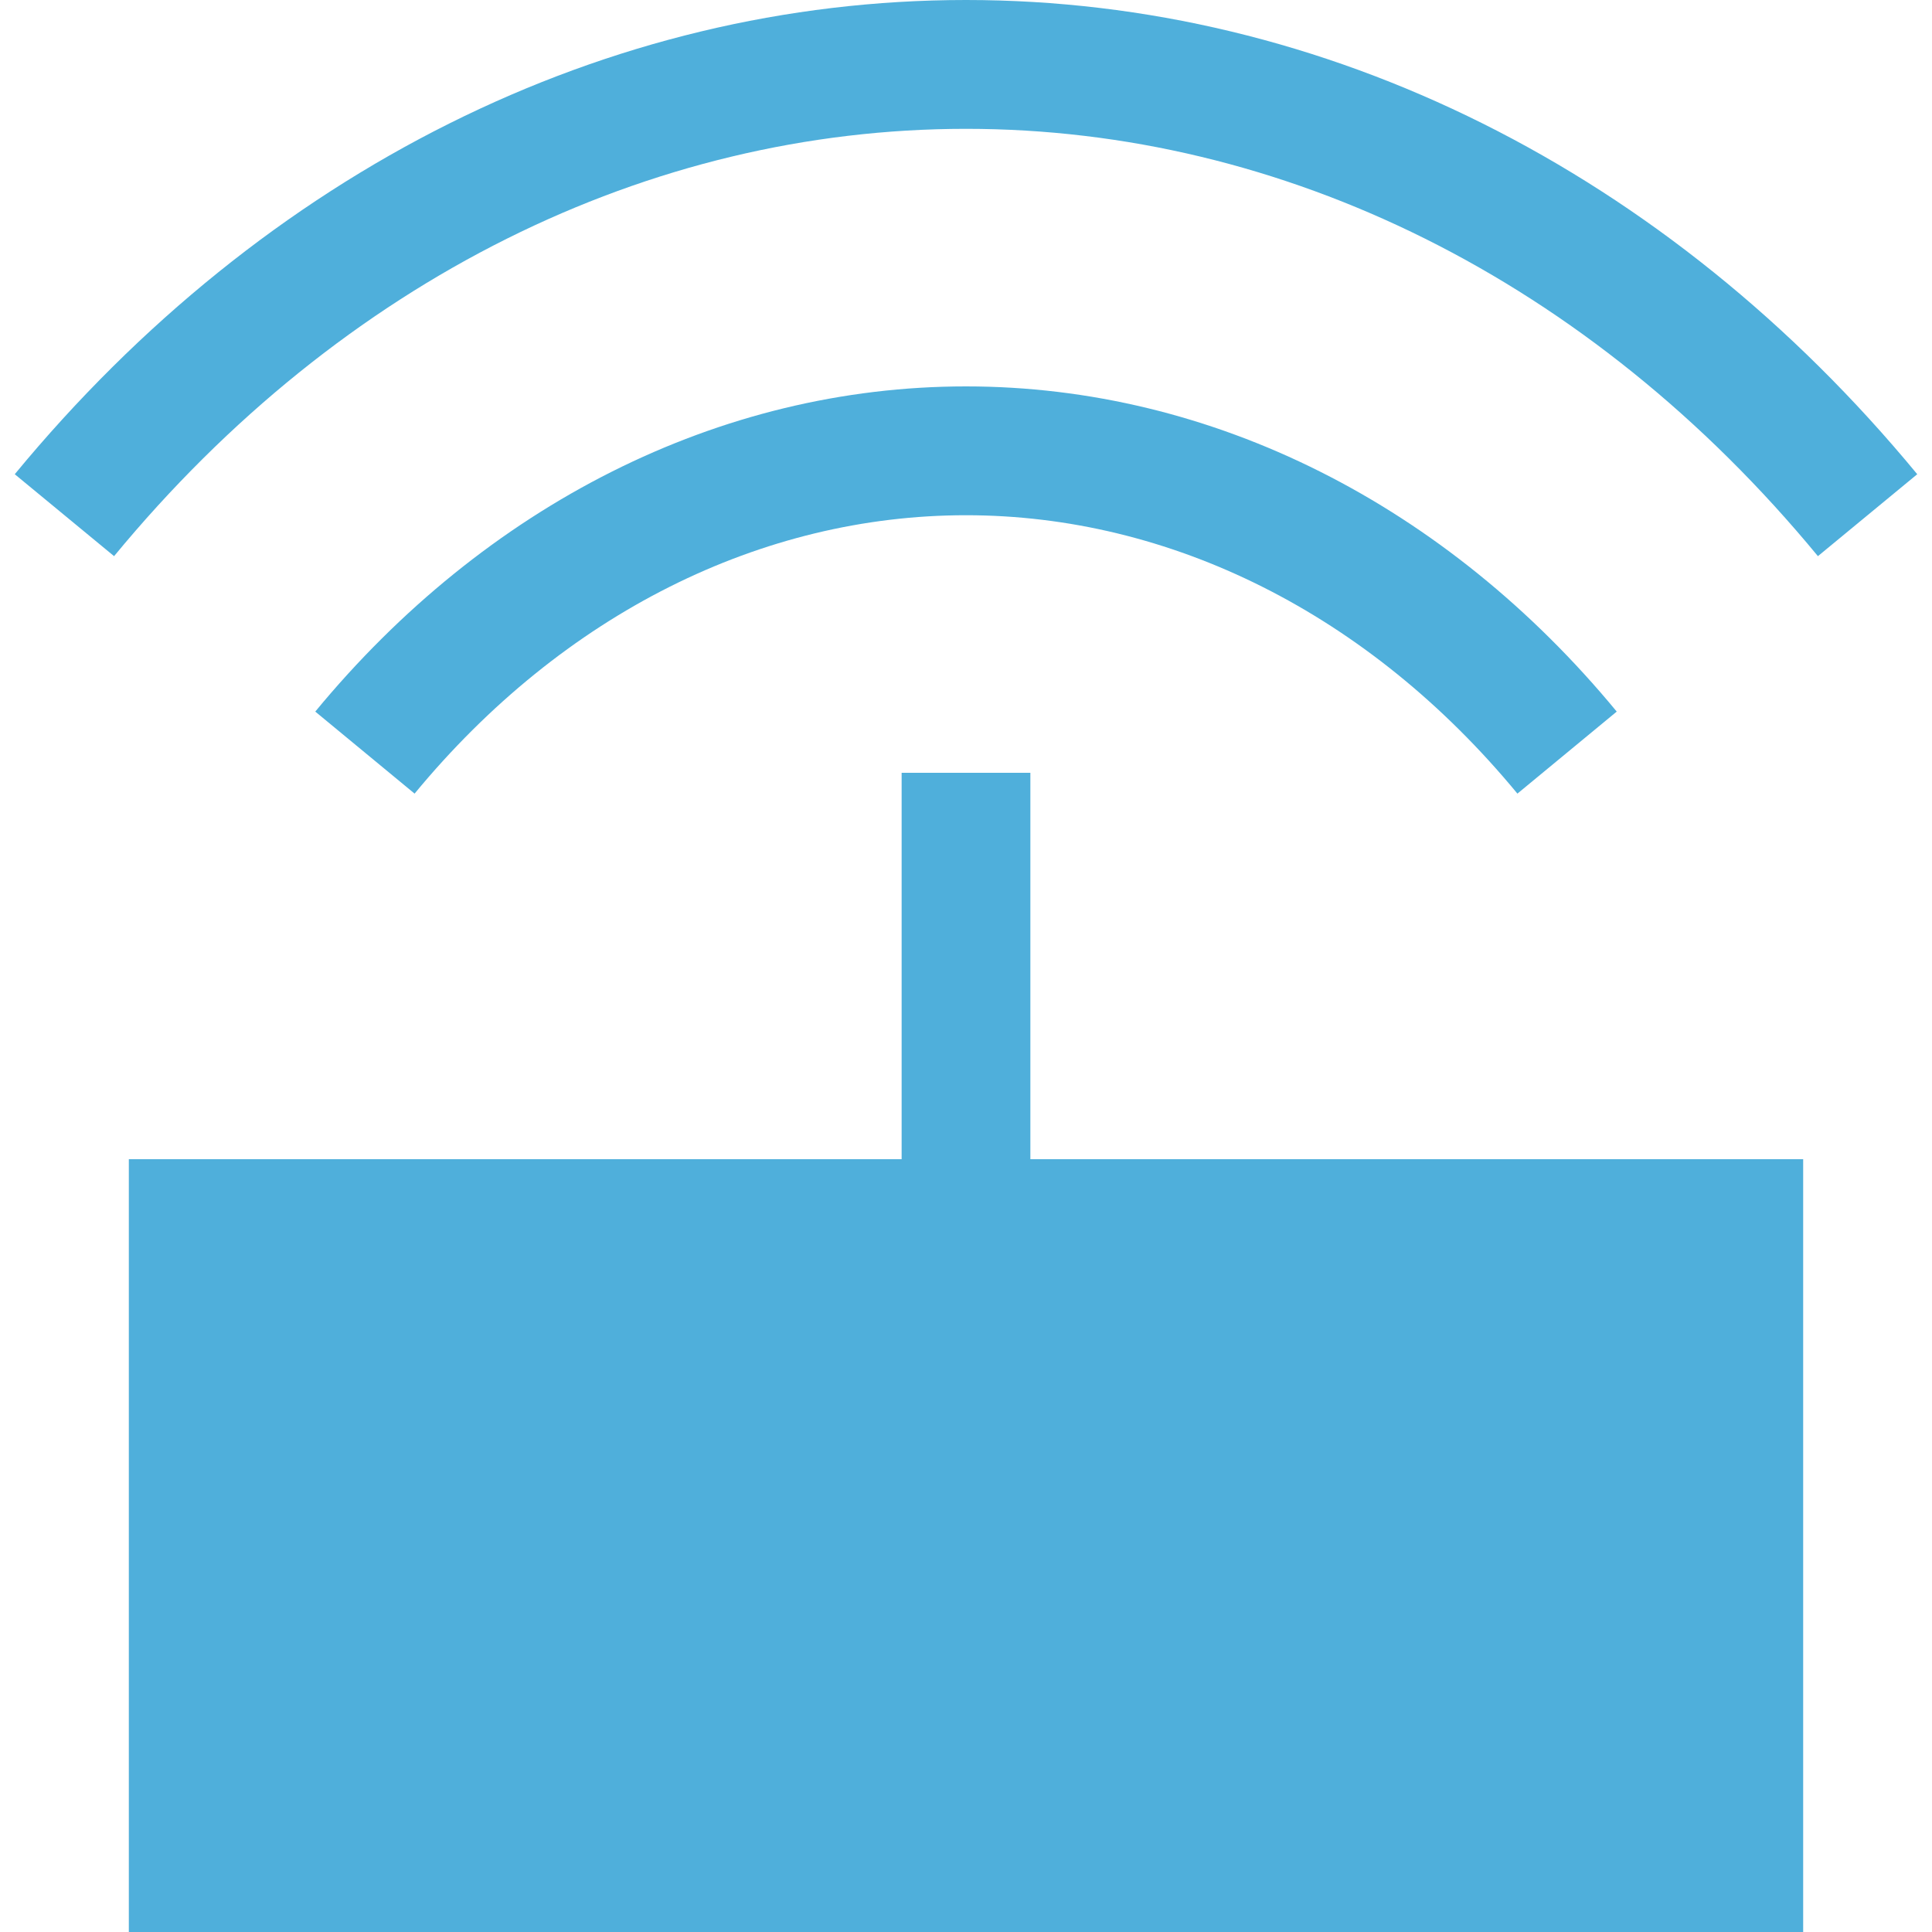
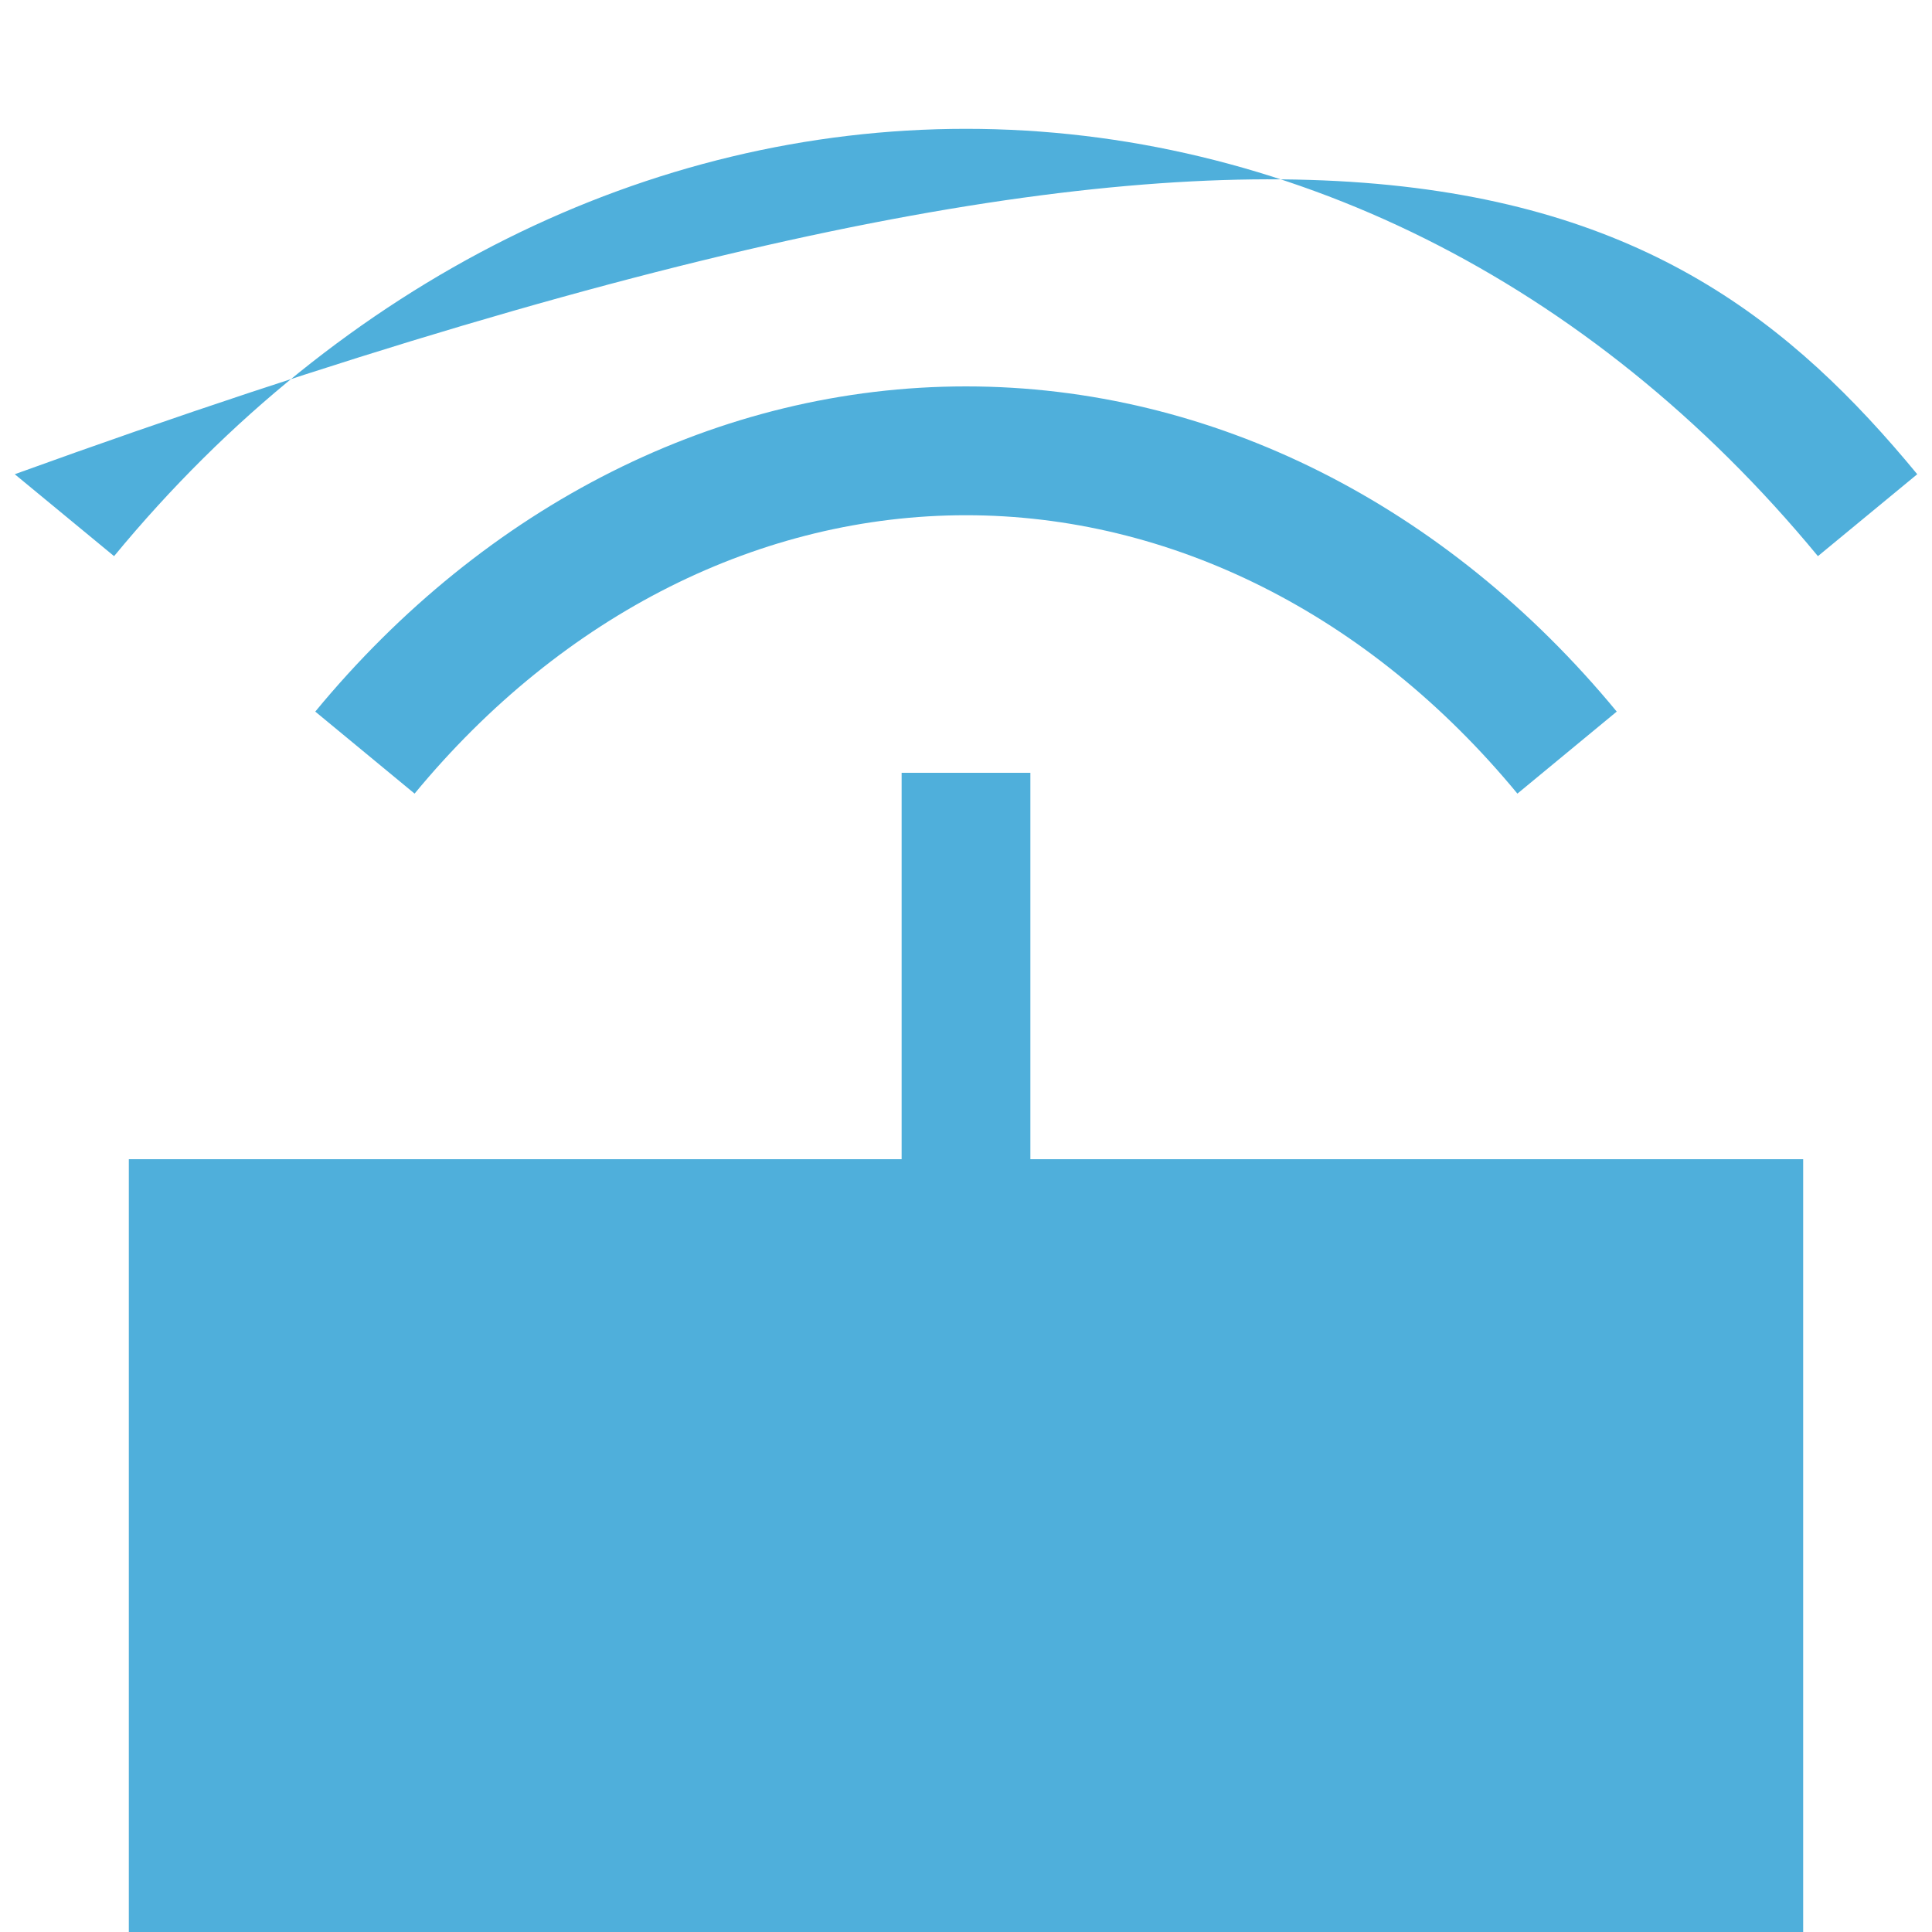
<svg xmlns="http://www.w3.org/2000/svg" width="22" height="22" viewBox="0 0 22 22" fill="none">
-   <path fill-rule="evenodd" clip-rule="evenodd" d="M11 1.467C7.392 1.467 3.898 3.182 1.299 6.333L0.168 5.4C3.014 1.95 6.907 0 11 0C15.093 0 18.986 1.95 21.832 5.4L20.701 6.333C18.102 3.182 14.608 1.467 11 1.467ZM11 5.867C8.678 5.867 6.415 6.984 4.721 9.037L3.59 8.103C5.527 5.755 8.188 4.4 11 4.4C13.812 4.4 16.473 5.755 18.41 8.103L17.279 9.037C15.585 6.984 13.322 5.867 11 5.867ZM10.267 13.2V8.8H11.733V13.2H20.533V22H1.467V13.2H10.267Z" fill="#4FAFDB" />
+   <path fill-rule="evenodd" clip-rule="evenodd" d="M11 1.467C7.392 1.467 3.898 3.182 1.299 6.333L0.168 5.4C15.093 0 18.986 1.95 21.832 5.4L20.701 6.333C18.102 3.182 14.608 1.467 11 1.467ZM11 5.867C8.678 5.867 6.415 6.984 4.721 9.037L3.59 8.103C5.527 5.755 8.188 4.4 11 4.4C13.812 4.4 16.473 5.755 18.41 8.103L17.279 9.037C15.585 6.984 13.322 5.867 11 5.867ZM10.267 13.2V8.8H11.733V13.2H20.533V22H1.467V13.2H10.267Z" fill="#4FAFDB" />
</svg>